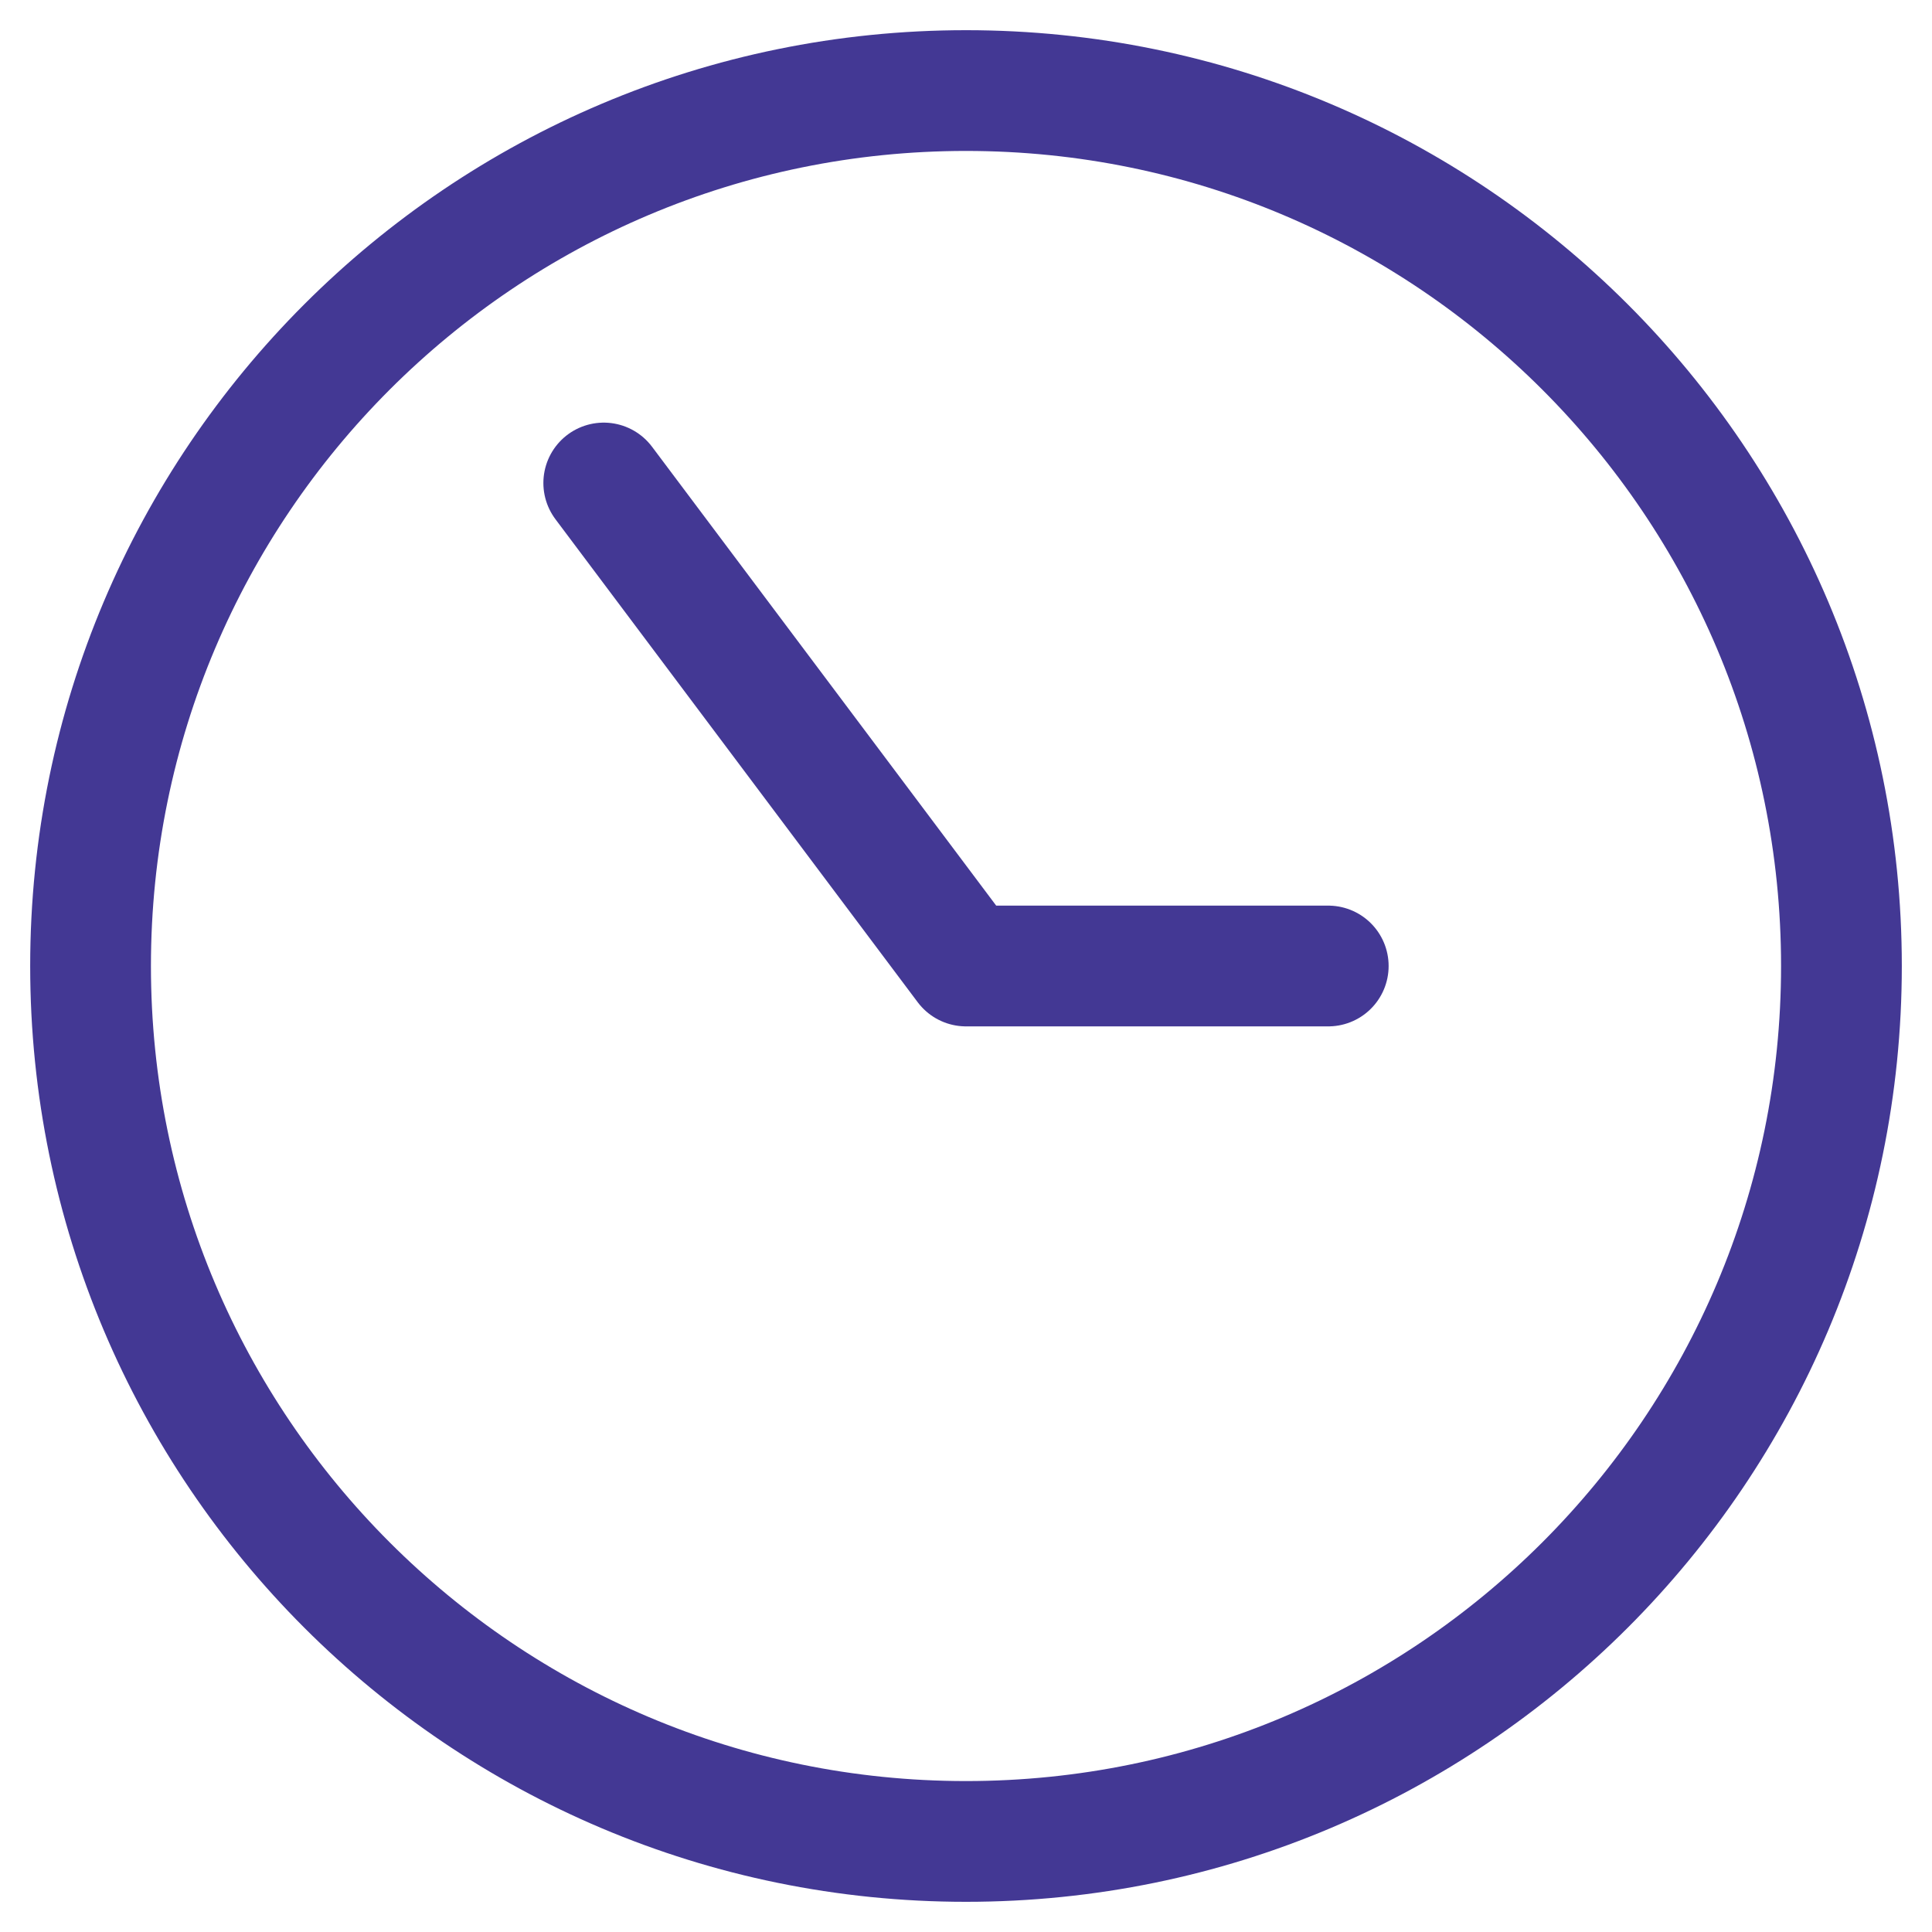
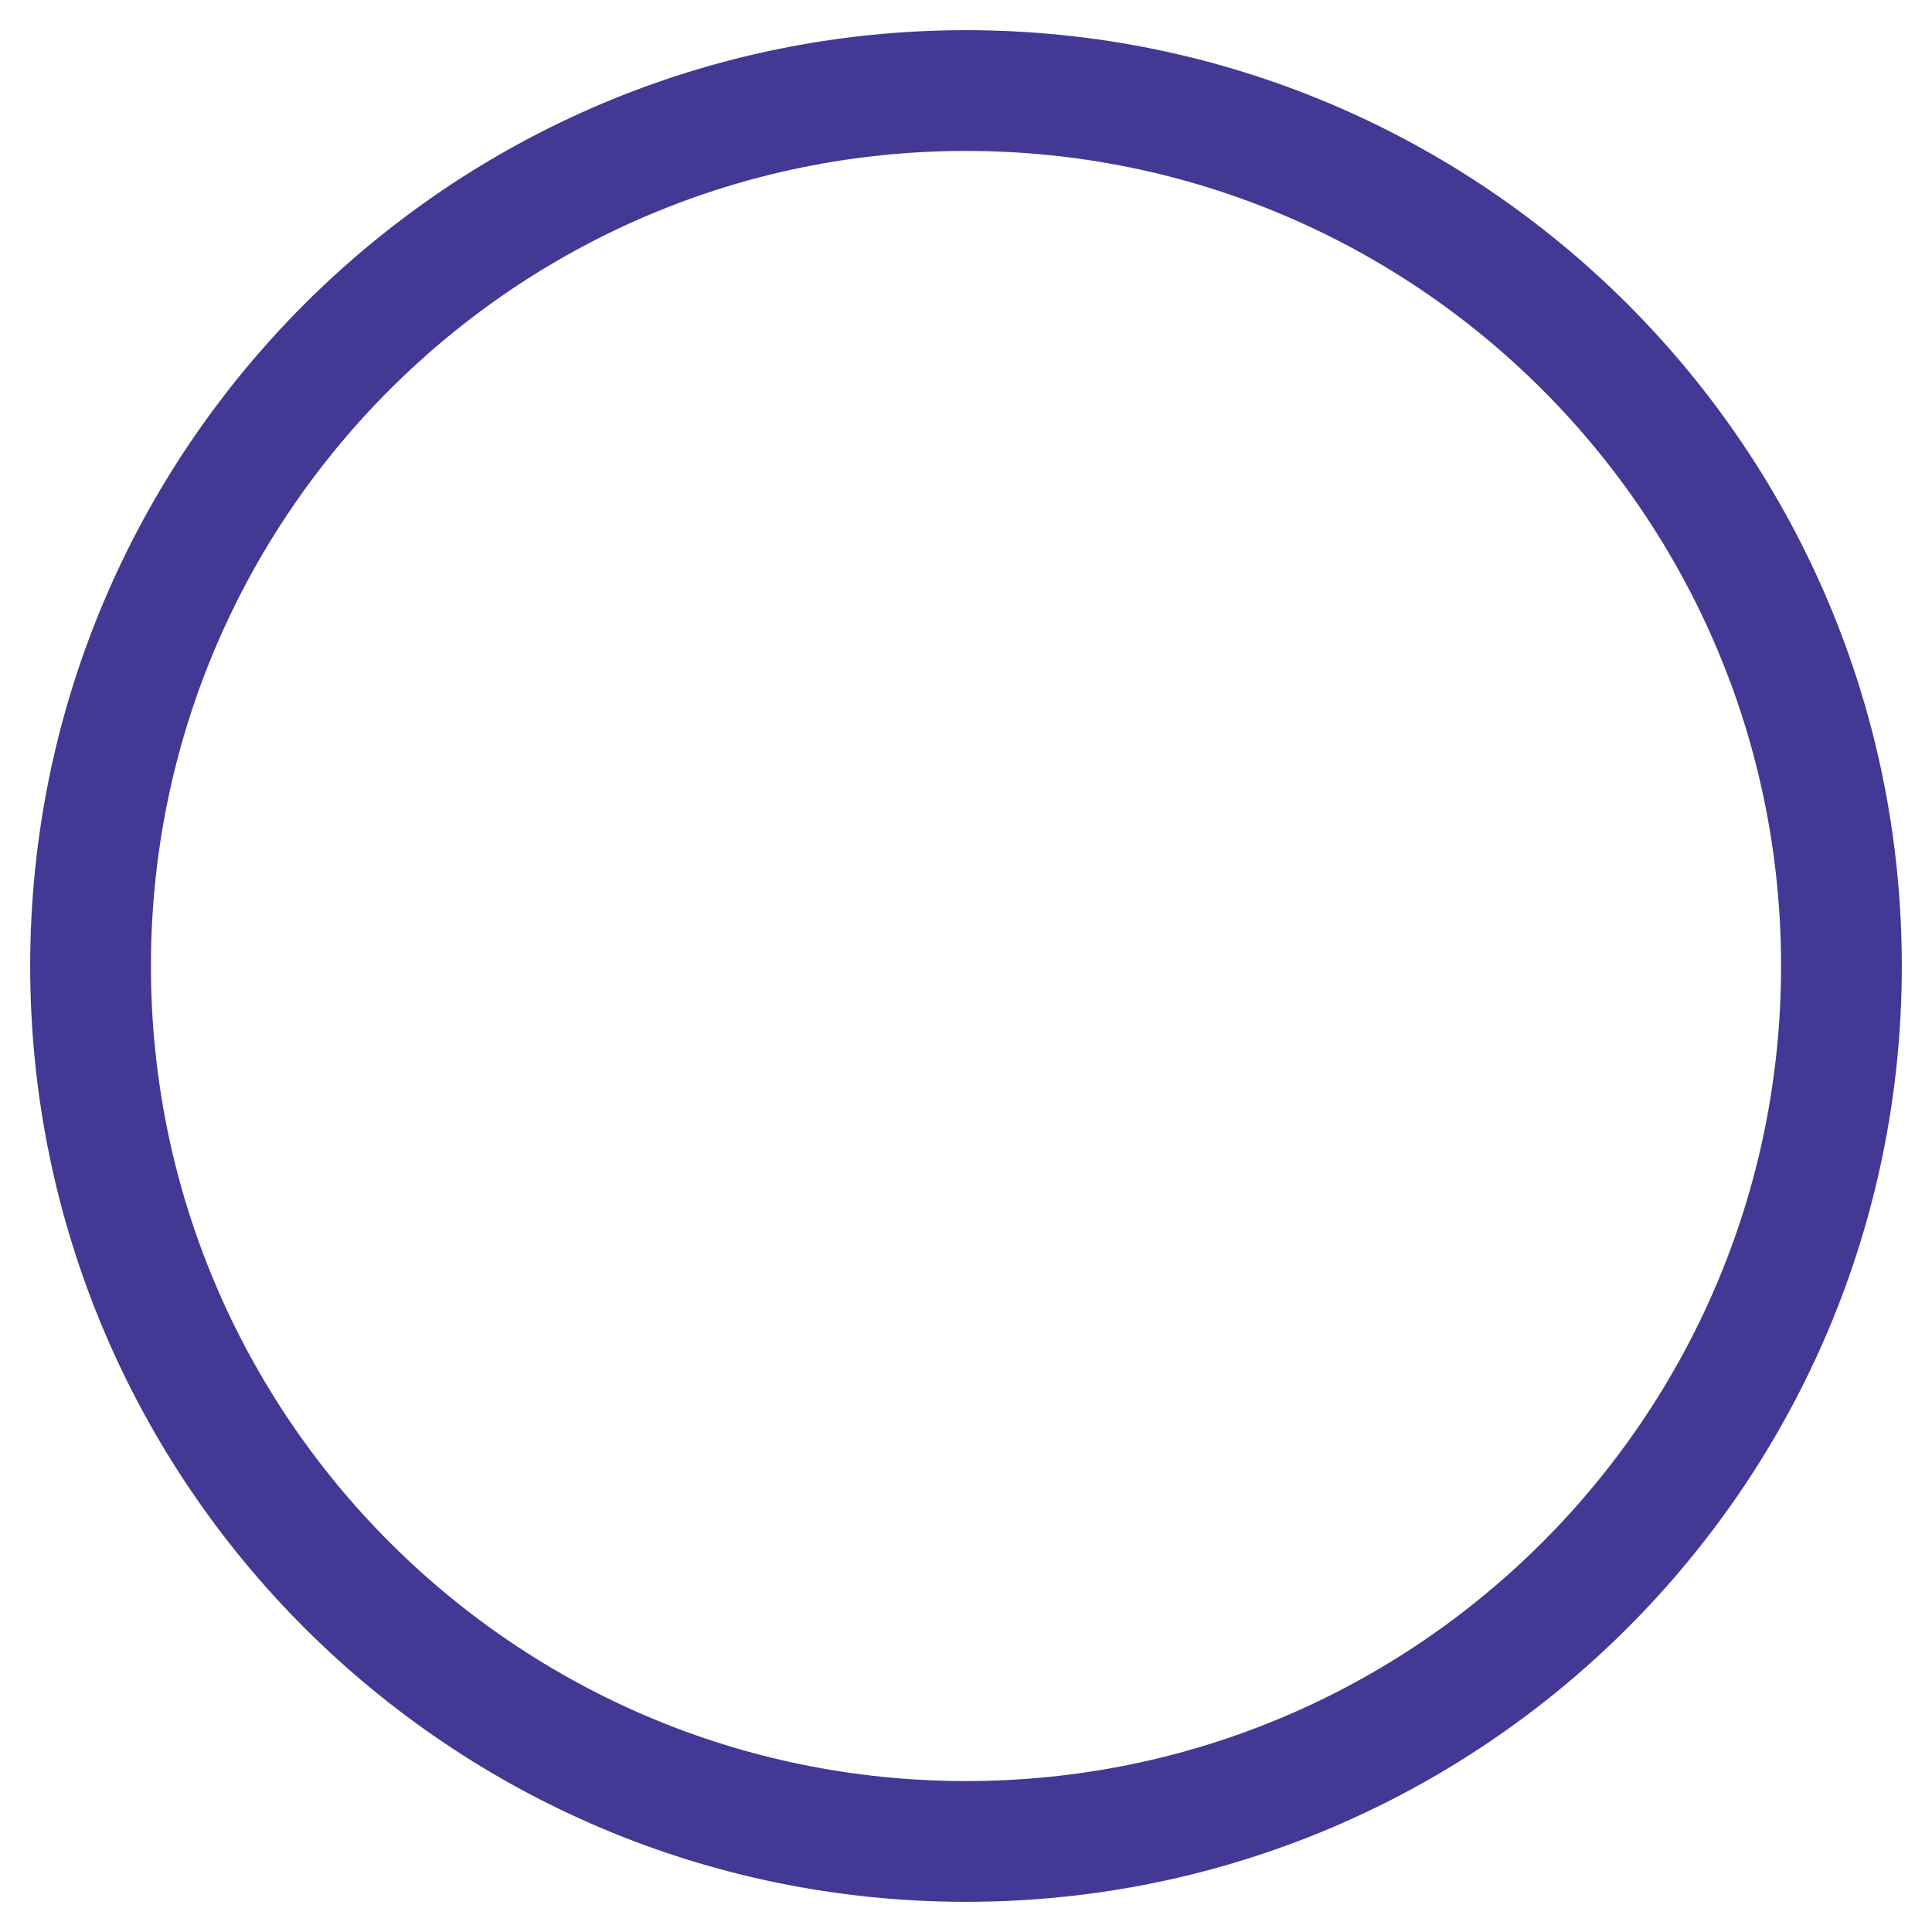
<svg xmlns="http://www.w3.org/2000/svg" width="64" height="64" viewBox="0 0 64 64" fill="none">
-   <path d="M20 16L32 32H44" stroke="#433894" stroke-width="4" stroke-linecap="round" stroke-linejoin="round" />
  <path d="M32 61C48.016 61 61 48.016 61 32C61 15.984 48.016 3 32 3C15.984 3 3 15.984 3 32C3 48.016 15.984 61 32 61Z" stroke="#433894" stroke-width="4" stroke-linecap="round" stroke-linejoin="round" />
</svg>